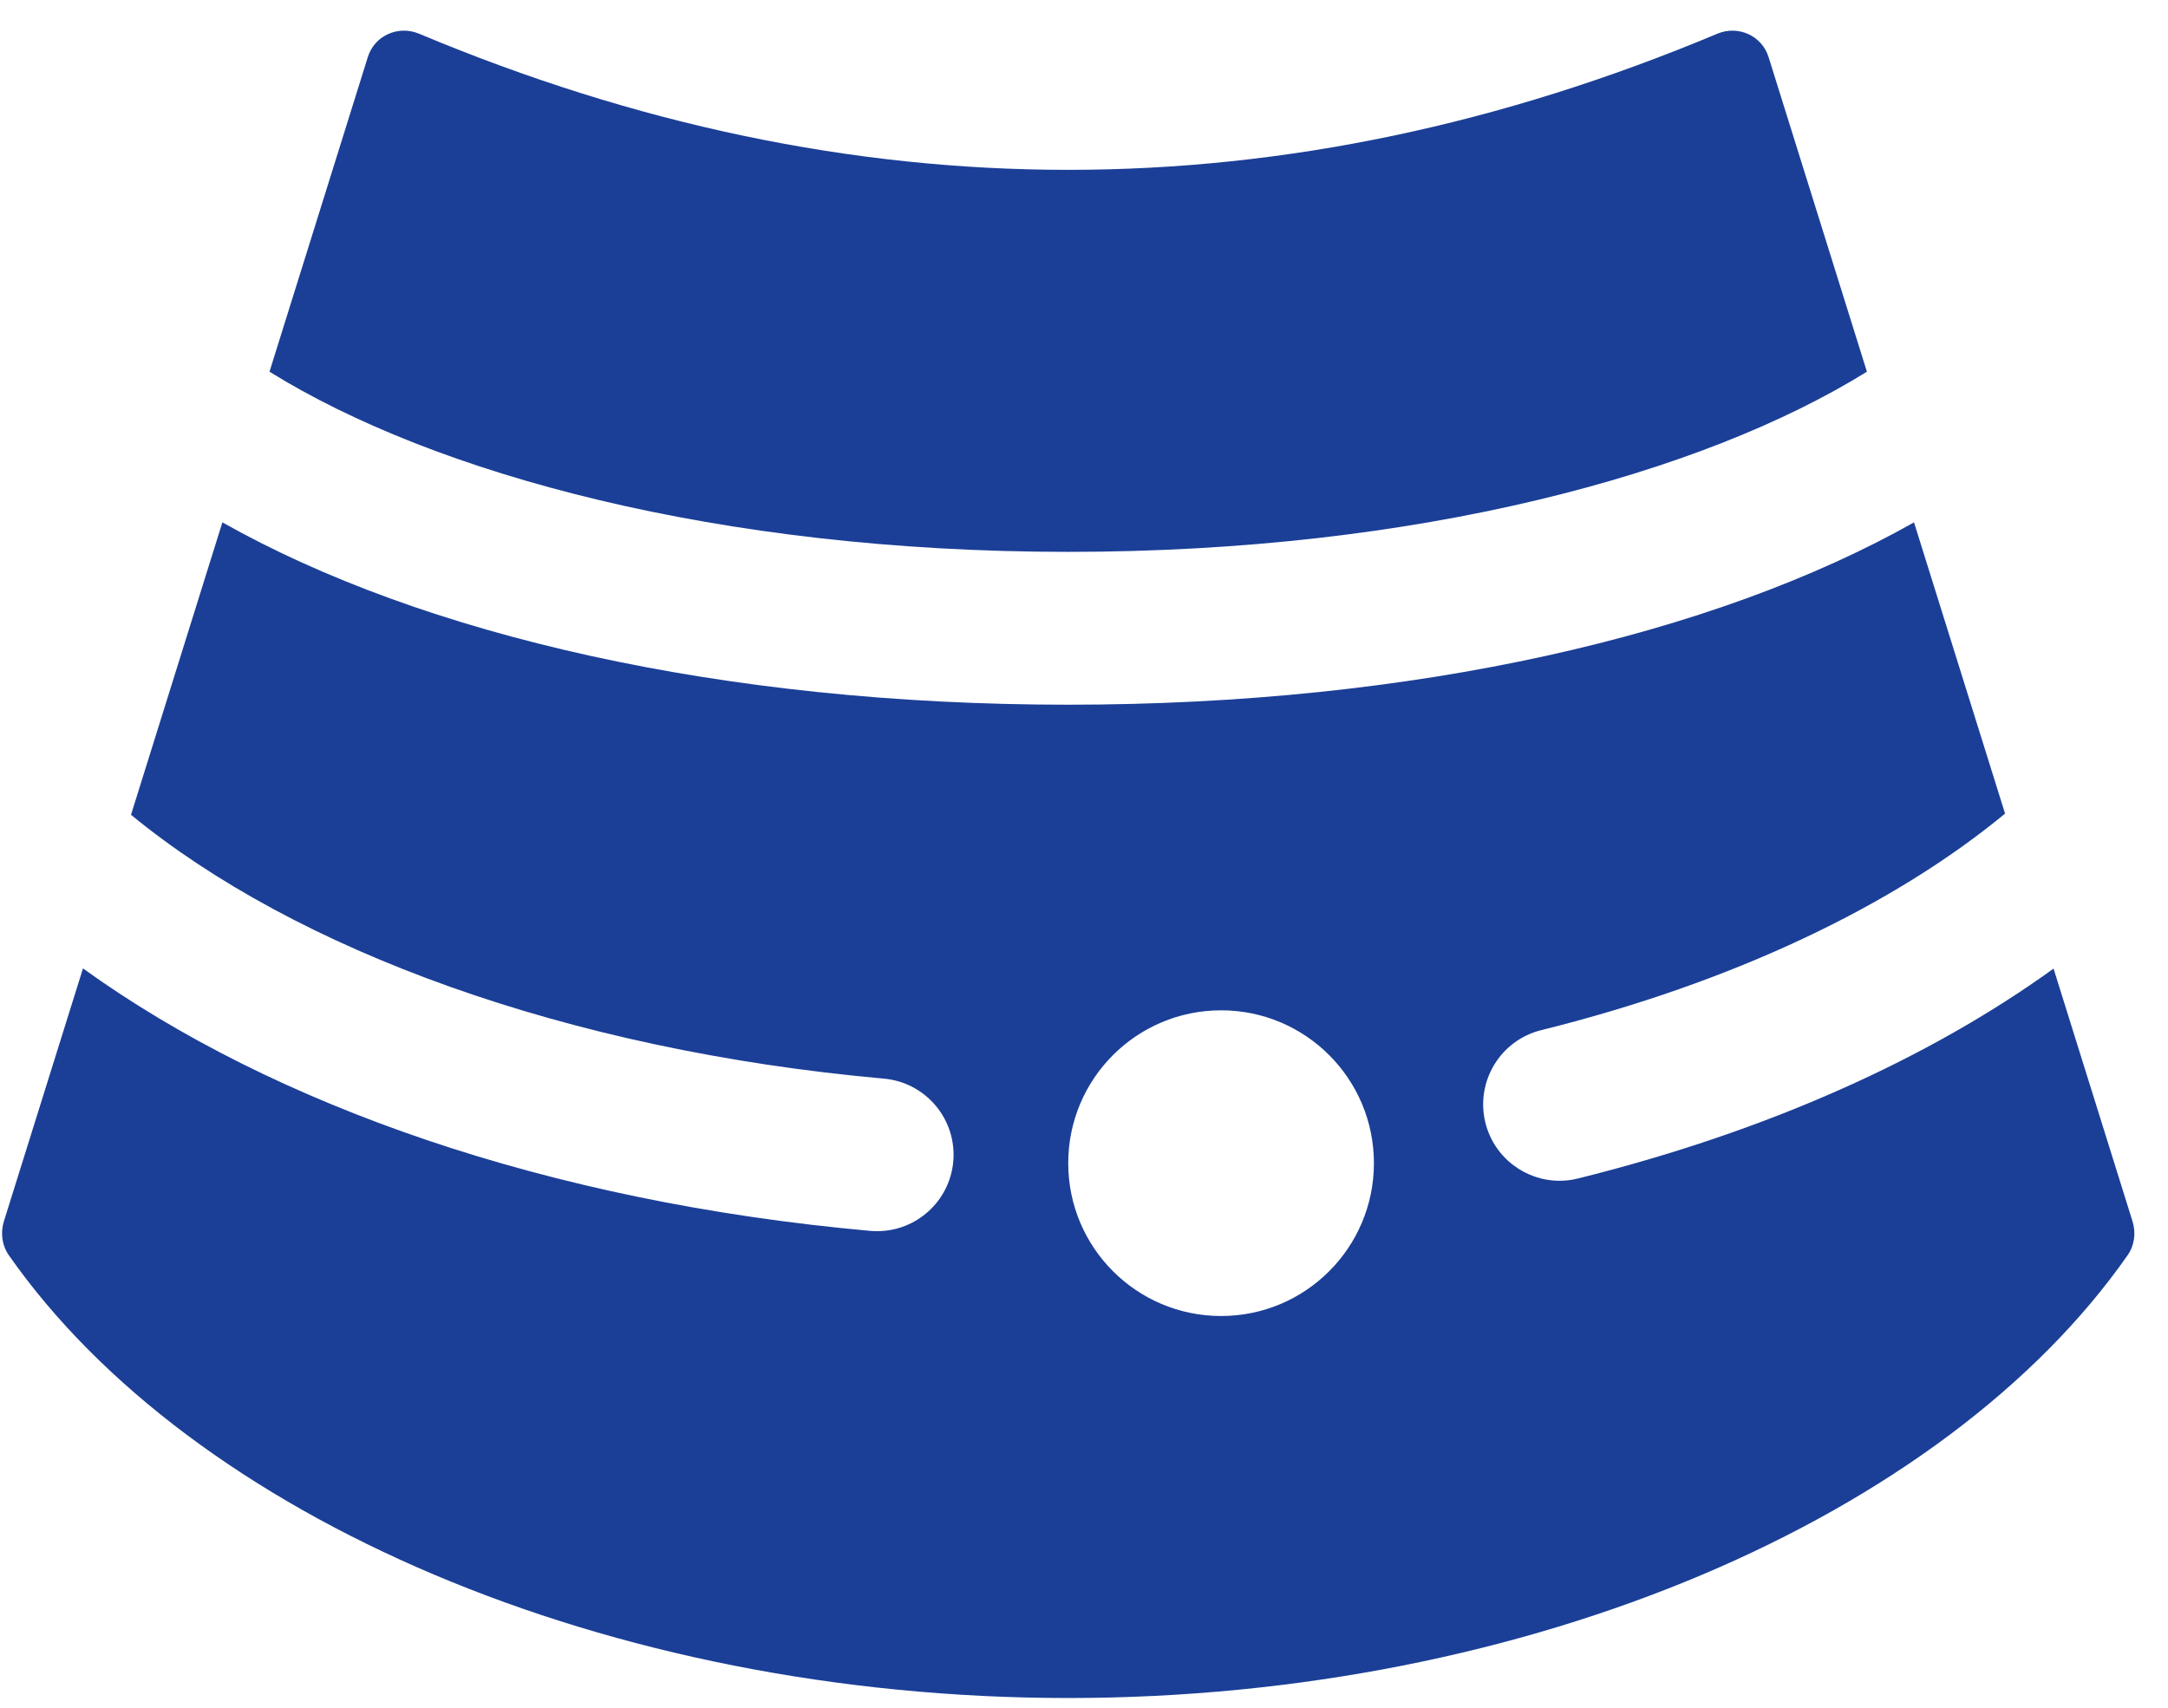
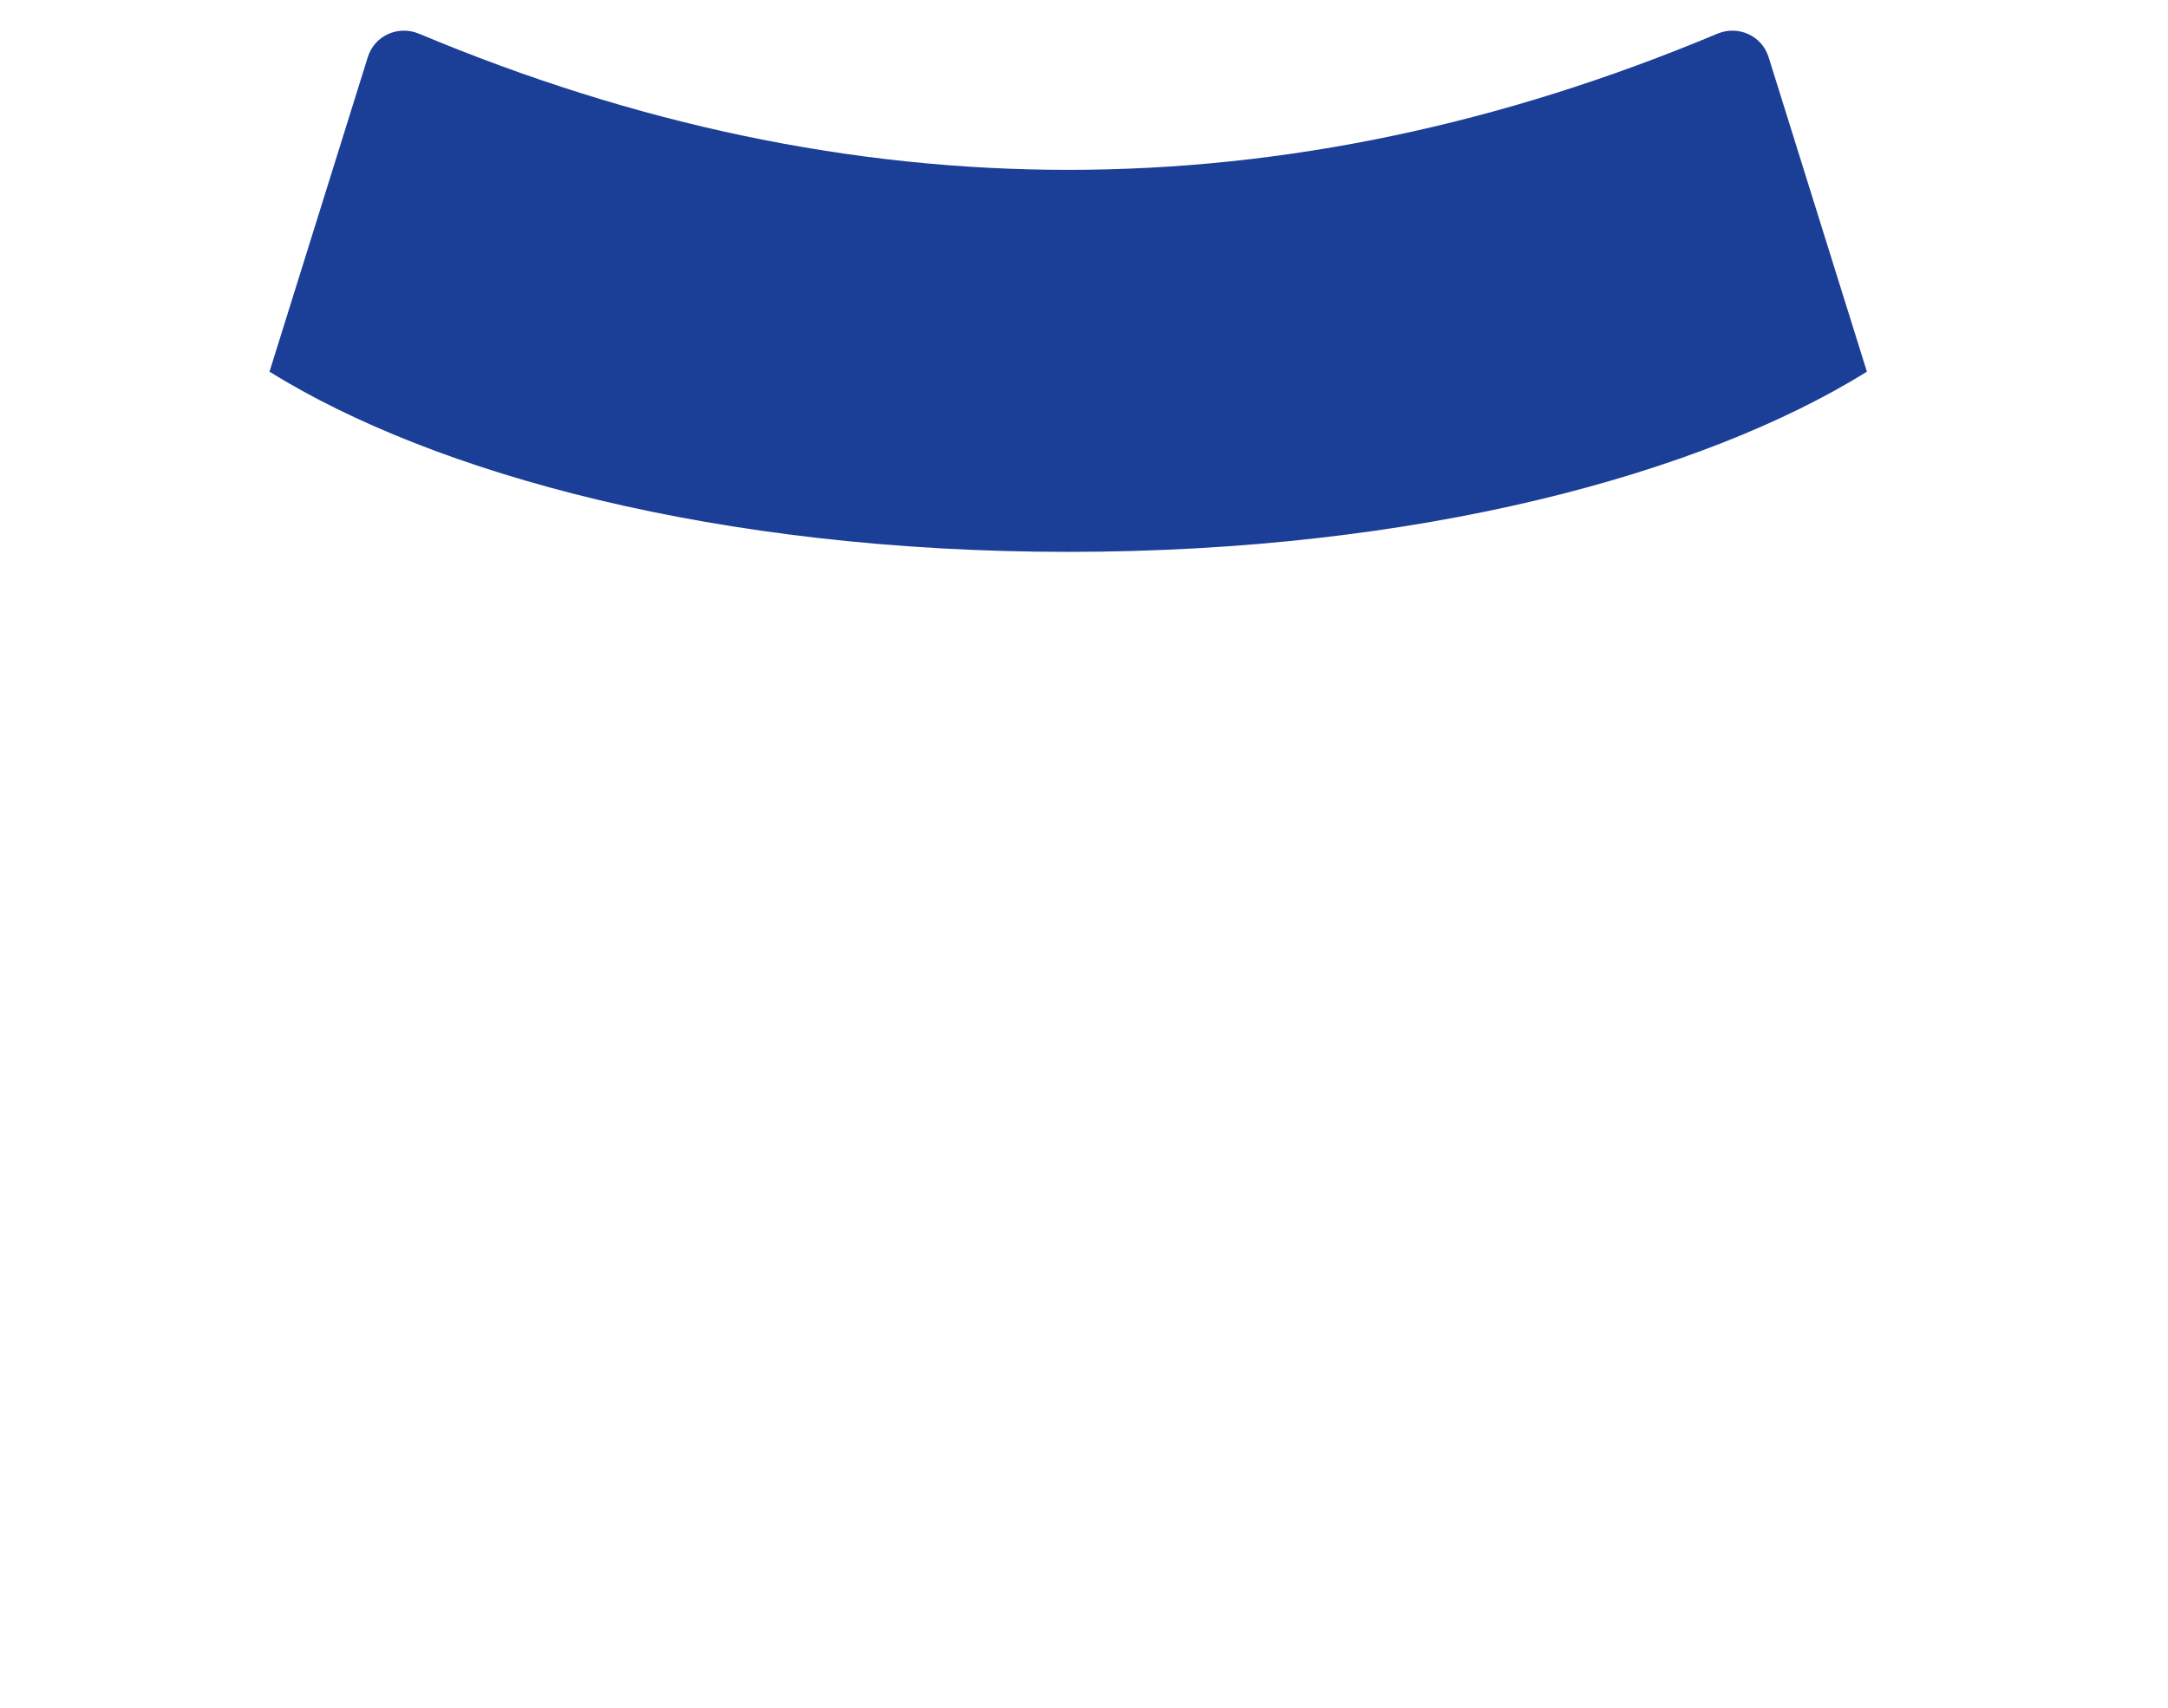
<svg xmlns="http://www.w3.org/2000/svg" width="33" height="26" viewBox="0 0 33 26" fill="none">
-   <path d="M4.102 5.659L5.599 0.868C5.701 0.541 6.062 0.381 6.378 0.513C12.966 3.277 19.553 3.277 26.141 0.513C26.456 0.381 26.817 0.541 26.92 0.868L28.417 5.659C25.908 7.217 21.587 8.402 16.259 8.402C10.931 8.402 6.611 7.217 4.102 5.659Z" fill="#1B3F97" />
-   <path d="M31.258 14.747C29.365 16.113 26.909 17.224 24.02 17.942C23.926 17.966 23.832 17.977 23.738 17.977C23.217 17.977 22.742 17.623 22.61 17.094C22.456 16.47 22.835 15.839 23.459 15.684C26.386 14.957 28.823 13.787 30.52 12.387L29.134 7.953C26.089 9.671 21.535 10.729 16.26 10.729C10.984 10.729 6.431 9.671 3.385 7.953L1.994 12.405C4.5 14.464 8.612 15.988 13.455 16.422C14.095 16.48 14.567 17.045 14.51 17.685C14.455 18.289 13.948 18.744 13.353 18.744C13.318 18.744 13.283 18.743 13.248 18.74C8.343 18.3 4.155 16.828 1.263 14.744L0.059 18.595C0.005 18.77 0.03 18.961 0.134 19.11C2.917 23.092 9.243 25.852 16.26 25.852C23.276 25.852 29.603 23.092 32.385 19.111C32.49 18.961 32.515 18.77 32.46 18.595L31.258 14.747ZM18.587 20.036C17.301 20.036 16.26 18.994 16.26 17.709C16.26 16.424 17.301 15.382 18.587 15.382C19.872 15.382 20.913 16.424 20.913 17.709C20.913 18.994 19.872 20.036 18.587 20.036Z" fill="#1B3F97" />
+   <path d="M4.102 5.659L5.599 0.868C5.701 0.541 6.062 0.381 6.378 0.513C12.966 3.277 19.553 3.277 26.141 0.513C26.456 0.381 26.817 0.541 26.92 0.868L28.417 5.659C25.908 7.217 21.587 8.402 16.259 8.402C10.931 8.402 6.611 7.217 4.102 5.659" fill="#1B3F97" />
</svg>